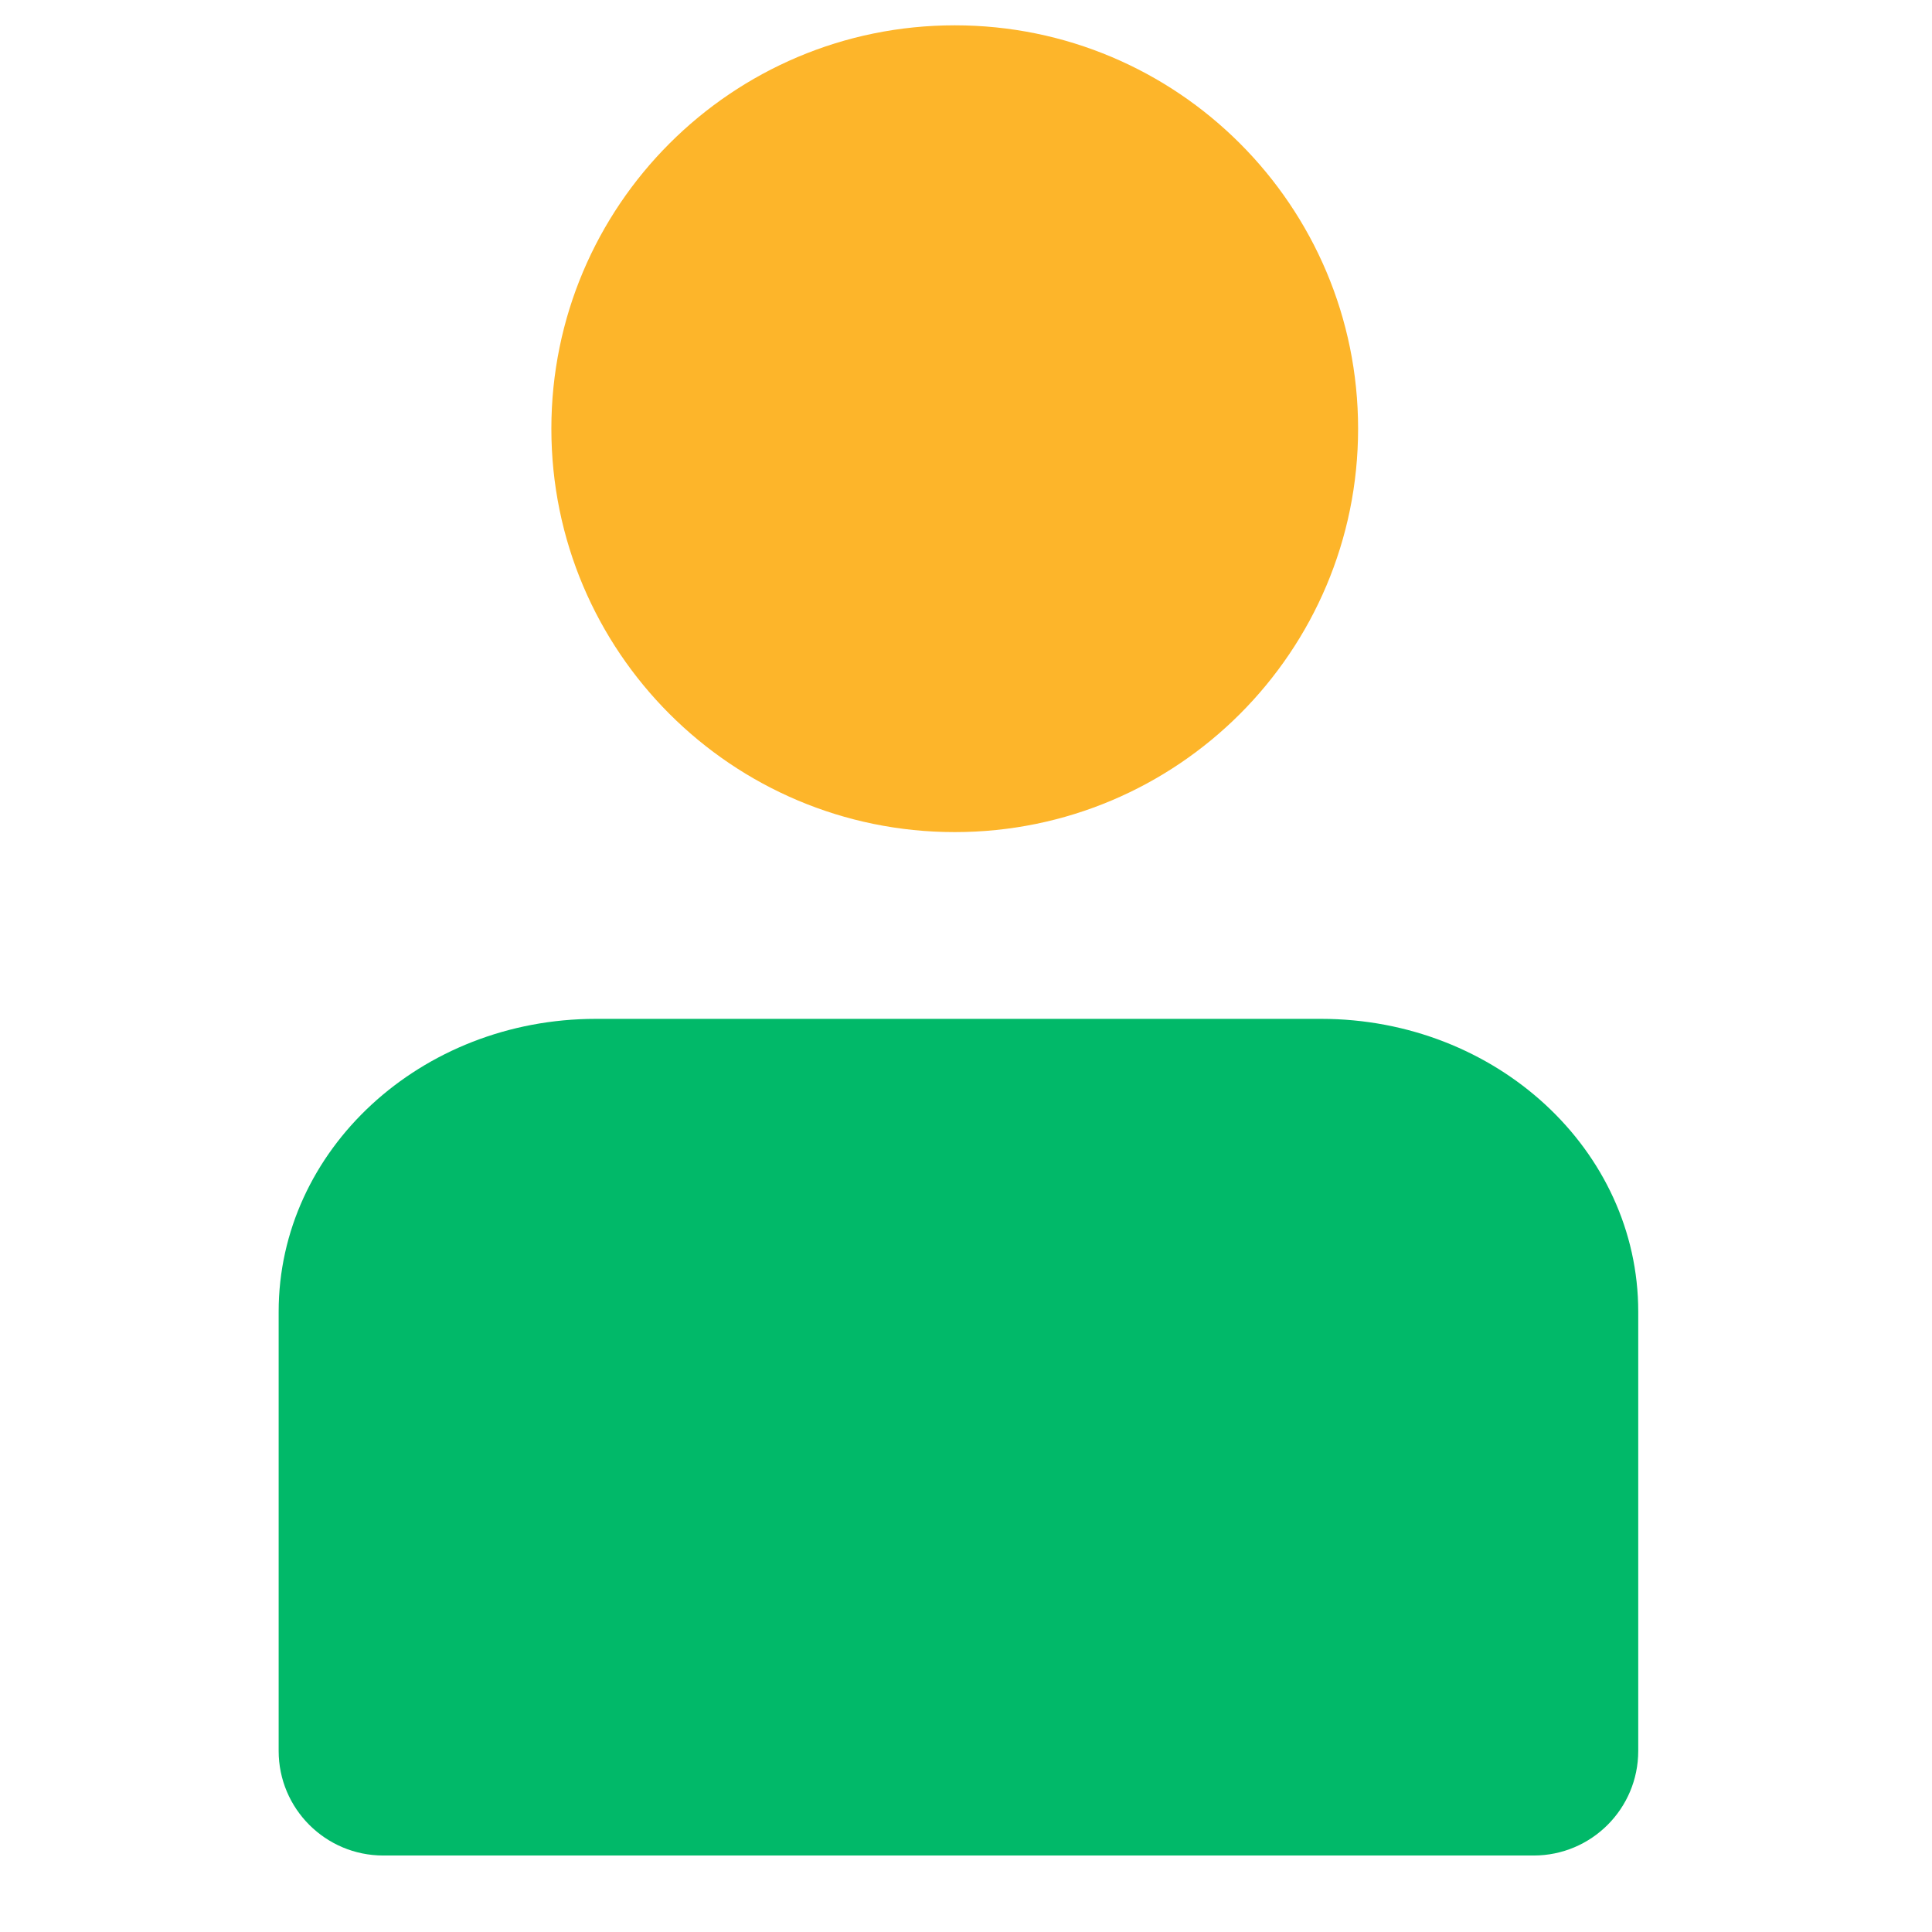
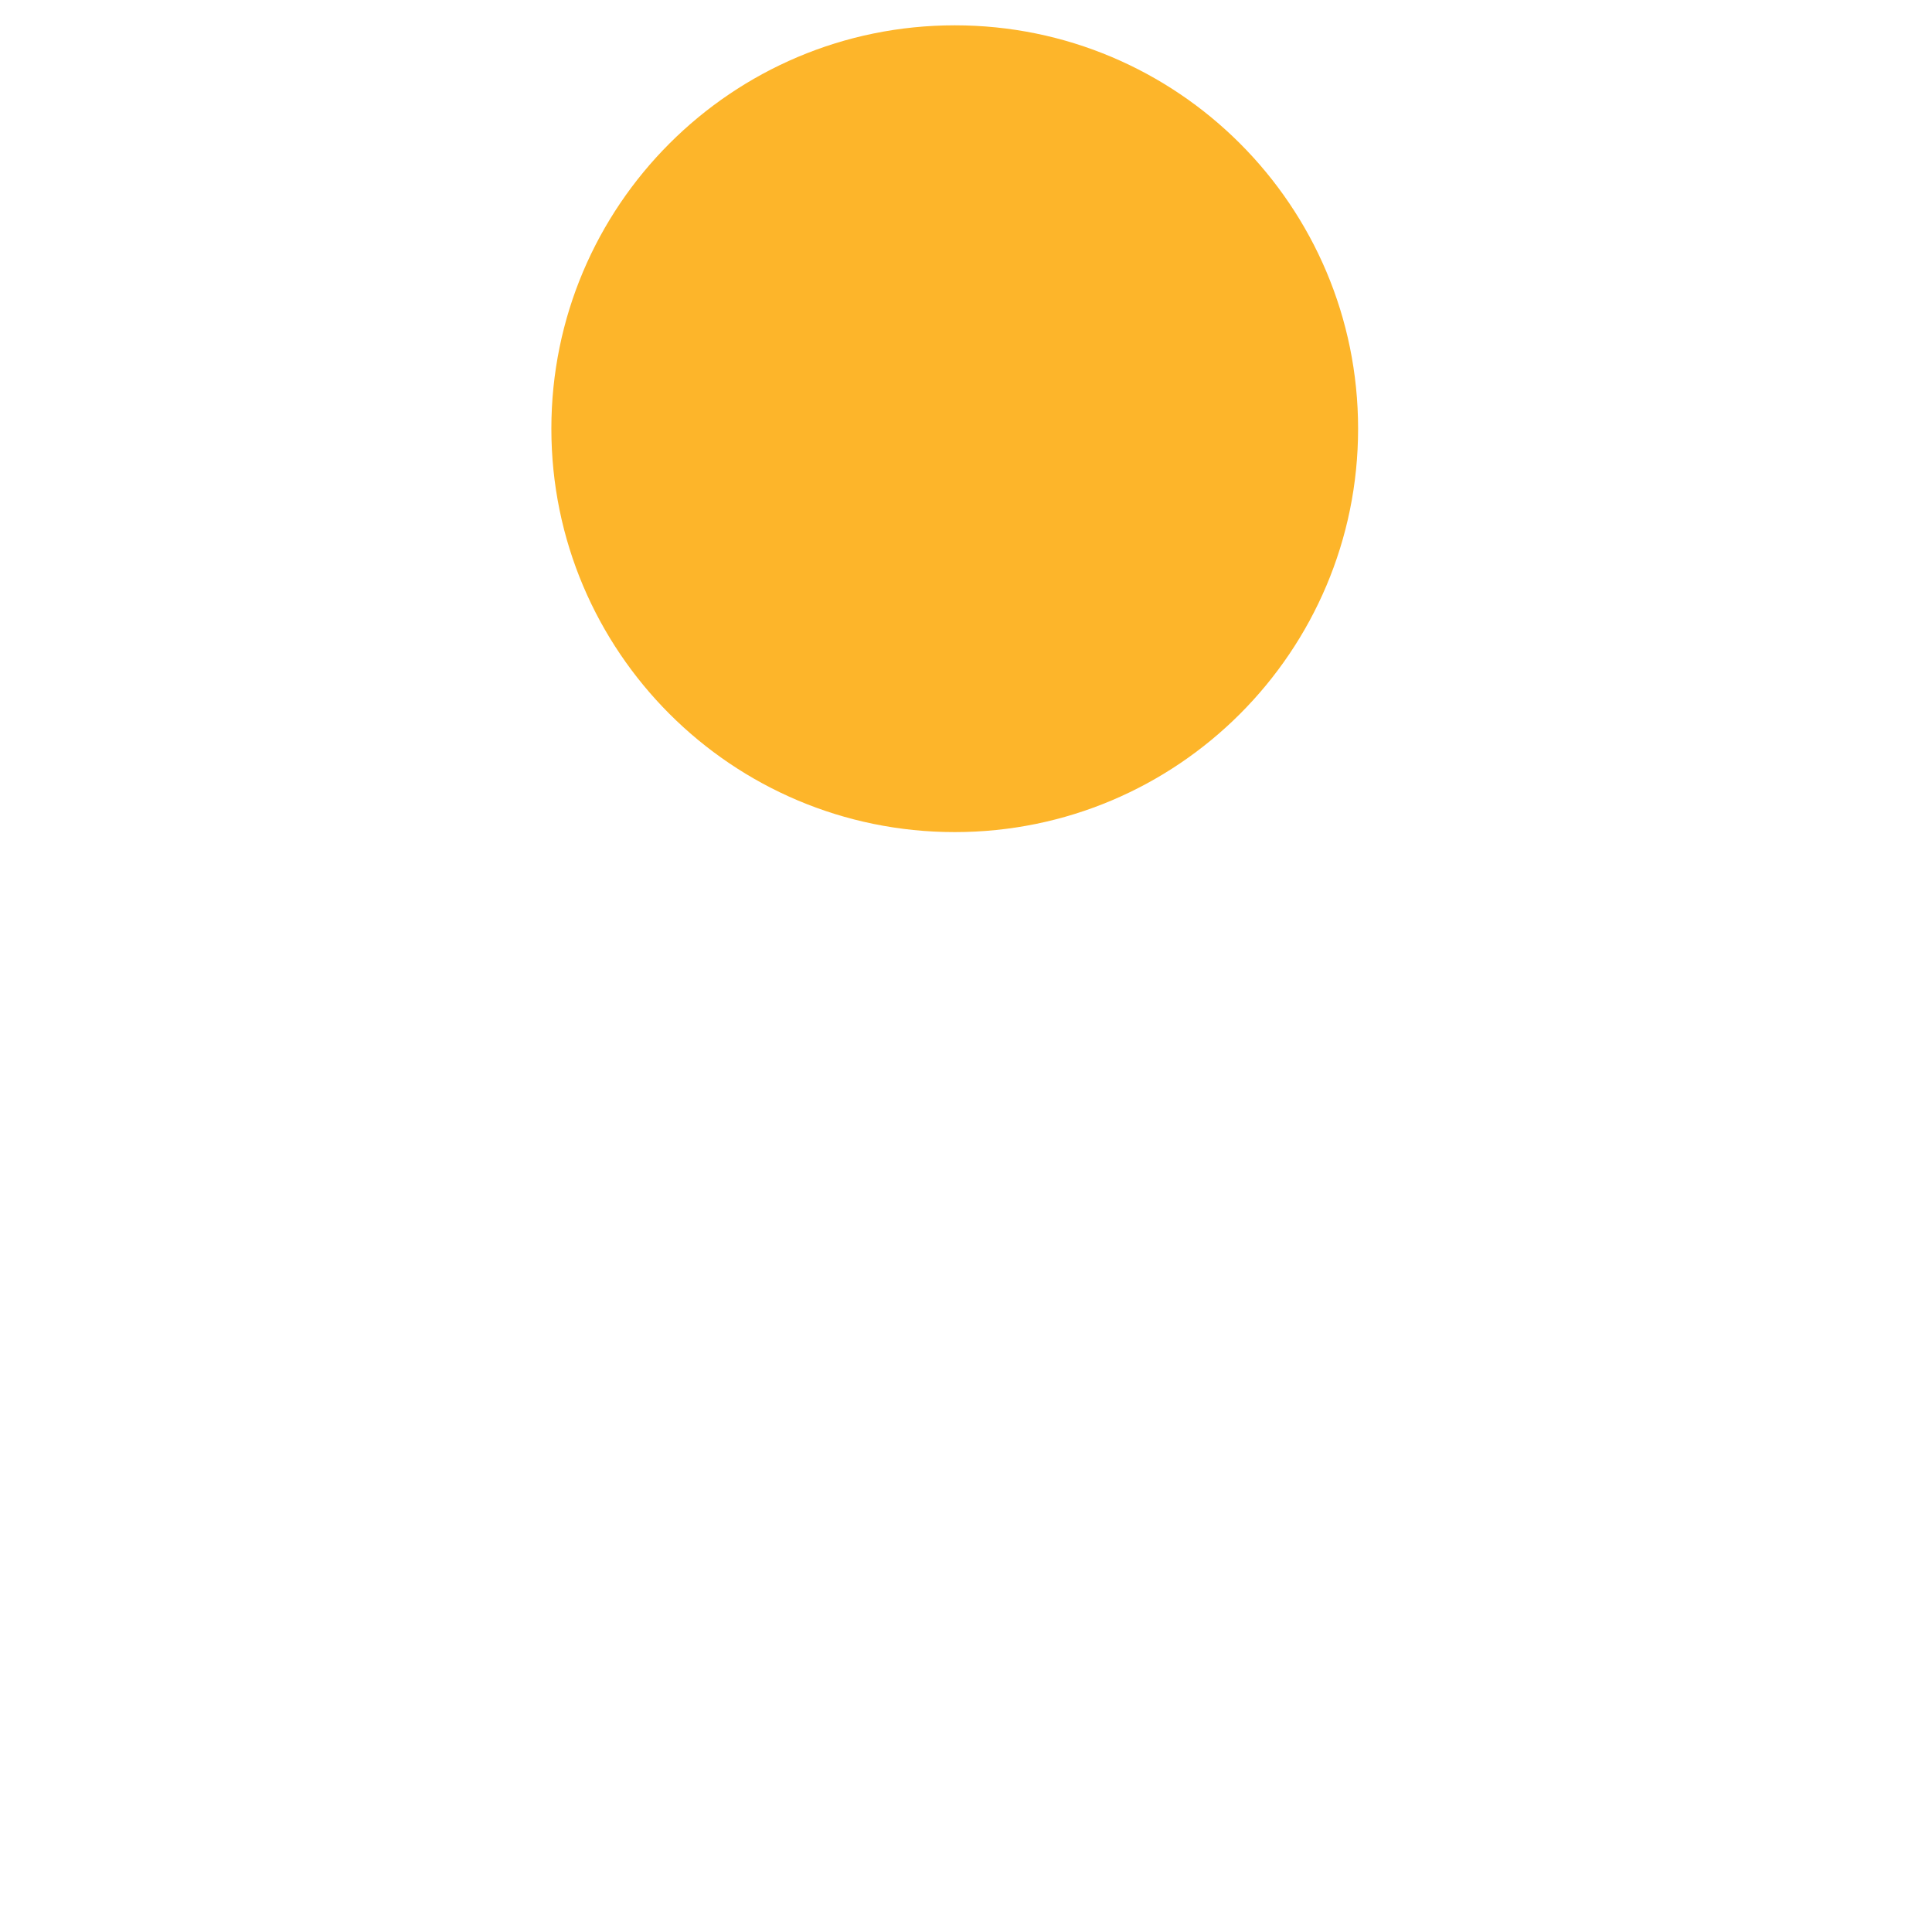
<svg xmlns="http://www.w3.org/2000/svg" width="39" height="39" viewBox="0 0 39 39" fill="none">
  <path d="M27.415 8.654C27.415 13.151 23.77 16.797 19.273 16.797C14.775 16.797 11.13 13.151 11.13 8.654C11.13 4.157 14.775 0.511 19.273 0.511C23.77 0.511 27.415 4.157 27.415 8.654Z" fill="#FDB52A" />
-   <path d="M5.625 26.478C5.625 23.213 8.493 20.567 12.029 20.567H26.666C30.203 20.567 33.07 23.213 33.07 26.478V35.345C33.07 36.511 32.125 37.456 30.959 37.456H7.737C6.571 37.456 5.625 36.511 5.625 35.345V26.478Z" fill="#01B969" />
</svg>